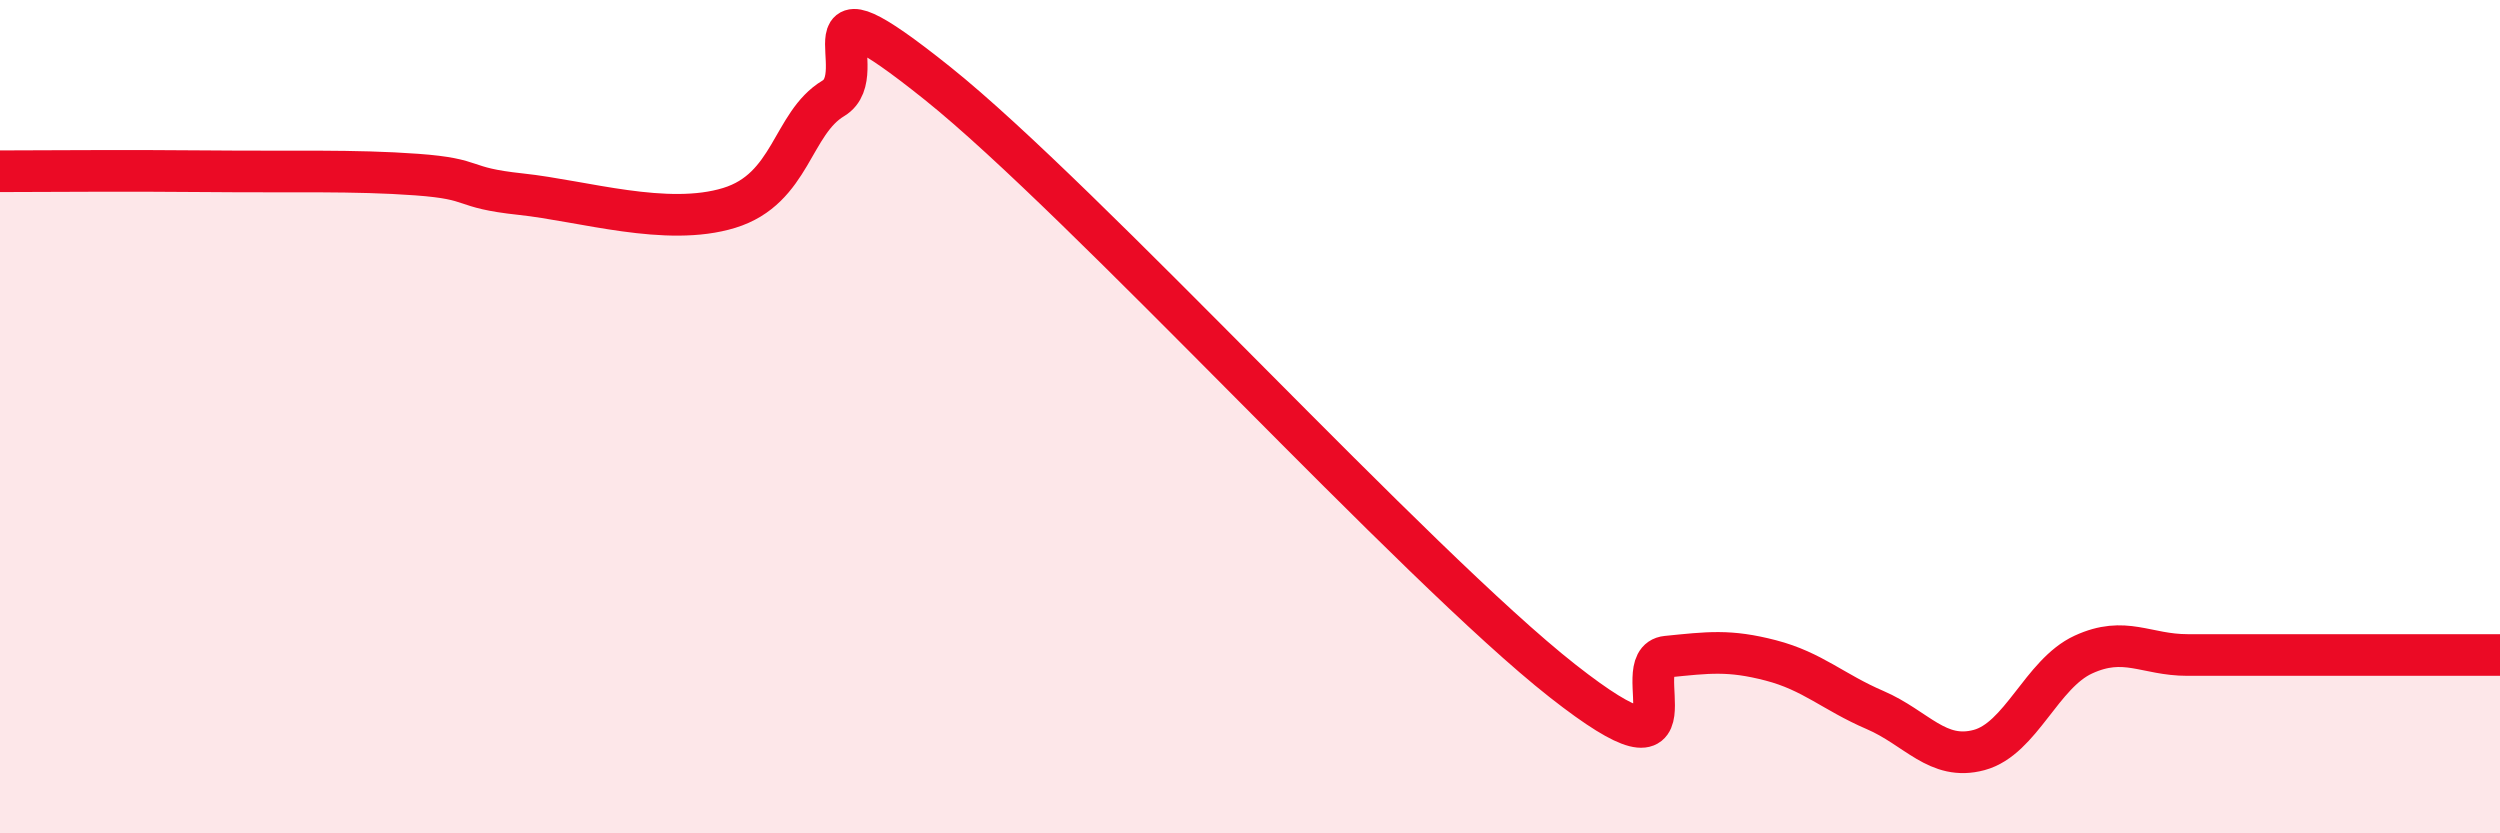
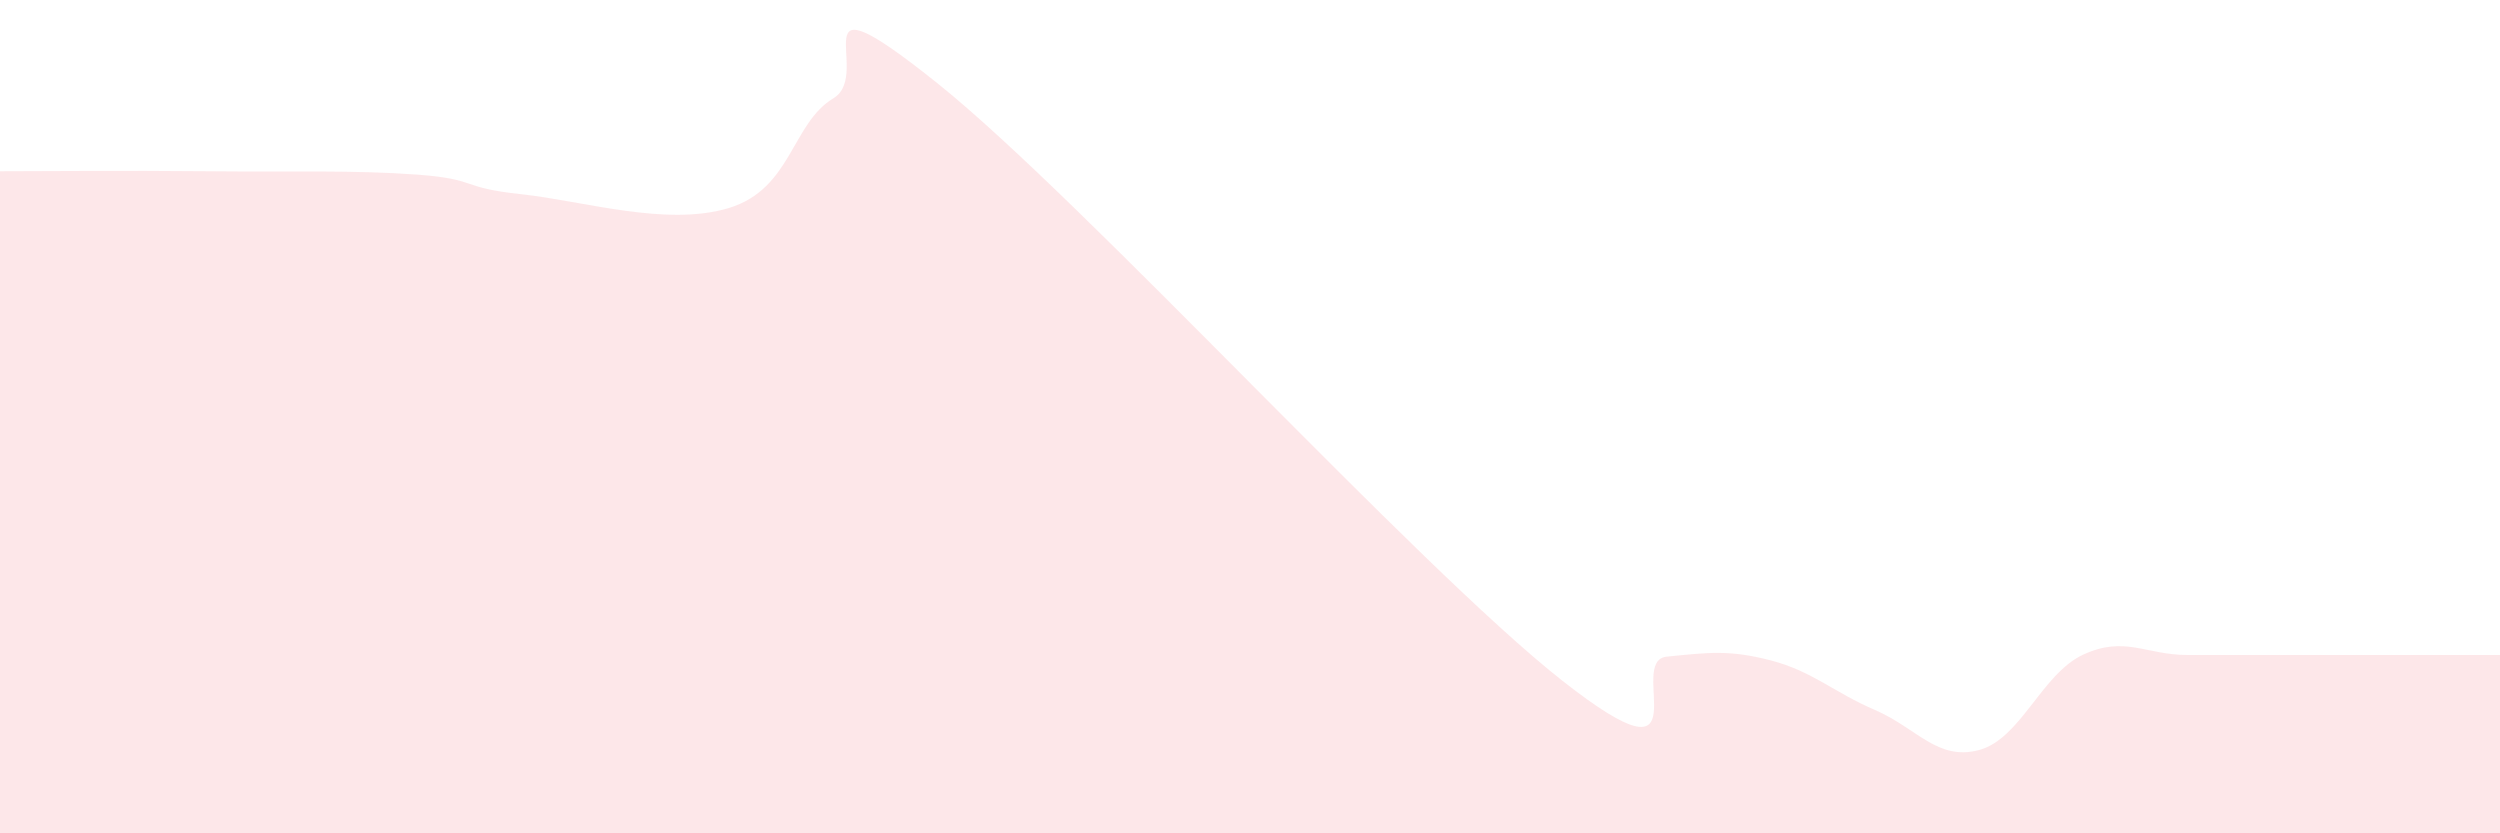
<svg xmlns="http://www.w3.org/2000/svg" width="60" height="20" viewBox="0 0 60 20">
  <path d="M 0,4.11 C 1,4.11 3,4.09 5,4.11 C 7,4.13 8.5,4.08 10,4.19 C 11.5,4.3 11,4.5 12.5,4.66 C 14,4.82 16,5.45 17.5,4.99 C 19,4.53 19,2.96 20,2.36 C 21,1.76 19,-0.8 22.5,2 C 26,4.8 34,13.59 37.5,16.34 C 41,19.09 39,15.86 40,15.76 C 41,15.66 41.5,15.59 42.5,15.85 C 43.5,16.11 44,16.61 45,17.04 C 46,17.47 46.5,18.27 47.5,18 C 48.5,17.73 49,16.17 50,15.71 C 51,15.25 51.5,15.72 52.5,15.72 C 53.5,15.72 53.5,15.72 55,15.72 C 56.5,15.72 59,15.72 60,15.72L60 20L0 20Z" fill="#EB0A25" opacity="0.1" stroke-linecap="round" stroke-linejoin="round" />
-   <path d="M 0,4.11 C 1,4.11 3,4.09 5,4.11 C 7,4.13 8.5,4.08 10,4.19 C 11.5,4.3 11,4.5 12.5,4.66 C 14,4.82 16,5.45 17.5,4.99 C 19,4.53 19,2.96 20,2.36 C 21,1.76 19,-0.8 22.5,2 C 26,4.8 34,13.59 37.5,16.34 C 41,19.09 39,15.86 40,15.76 C 41,15.66 41.5,15.59 42.5,15.85 C 43.5,16.11 44,16.61 45,17.04 C 46,17.47 46.5,18.27 47.5,18 C 48.5,17.73 49,16.17 50,15.71 C 51,15.25 51.5,15.72 52.5,15.72 C 53.5,15.72 53.5,15.72 55,15.72 C 56.5,15.72 59,15.72 60,15.72" stroke="#EB0A25" stroke-width="1" fill="none" stroke-linecap="round" stroke-linejoin="round" />
</svg>